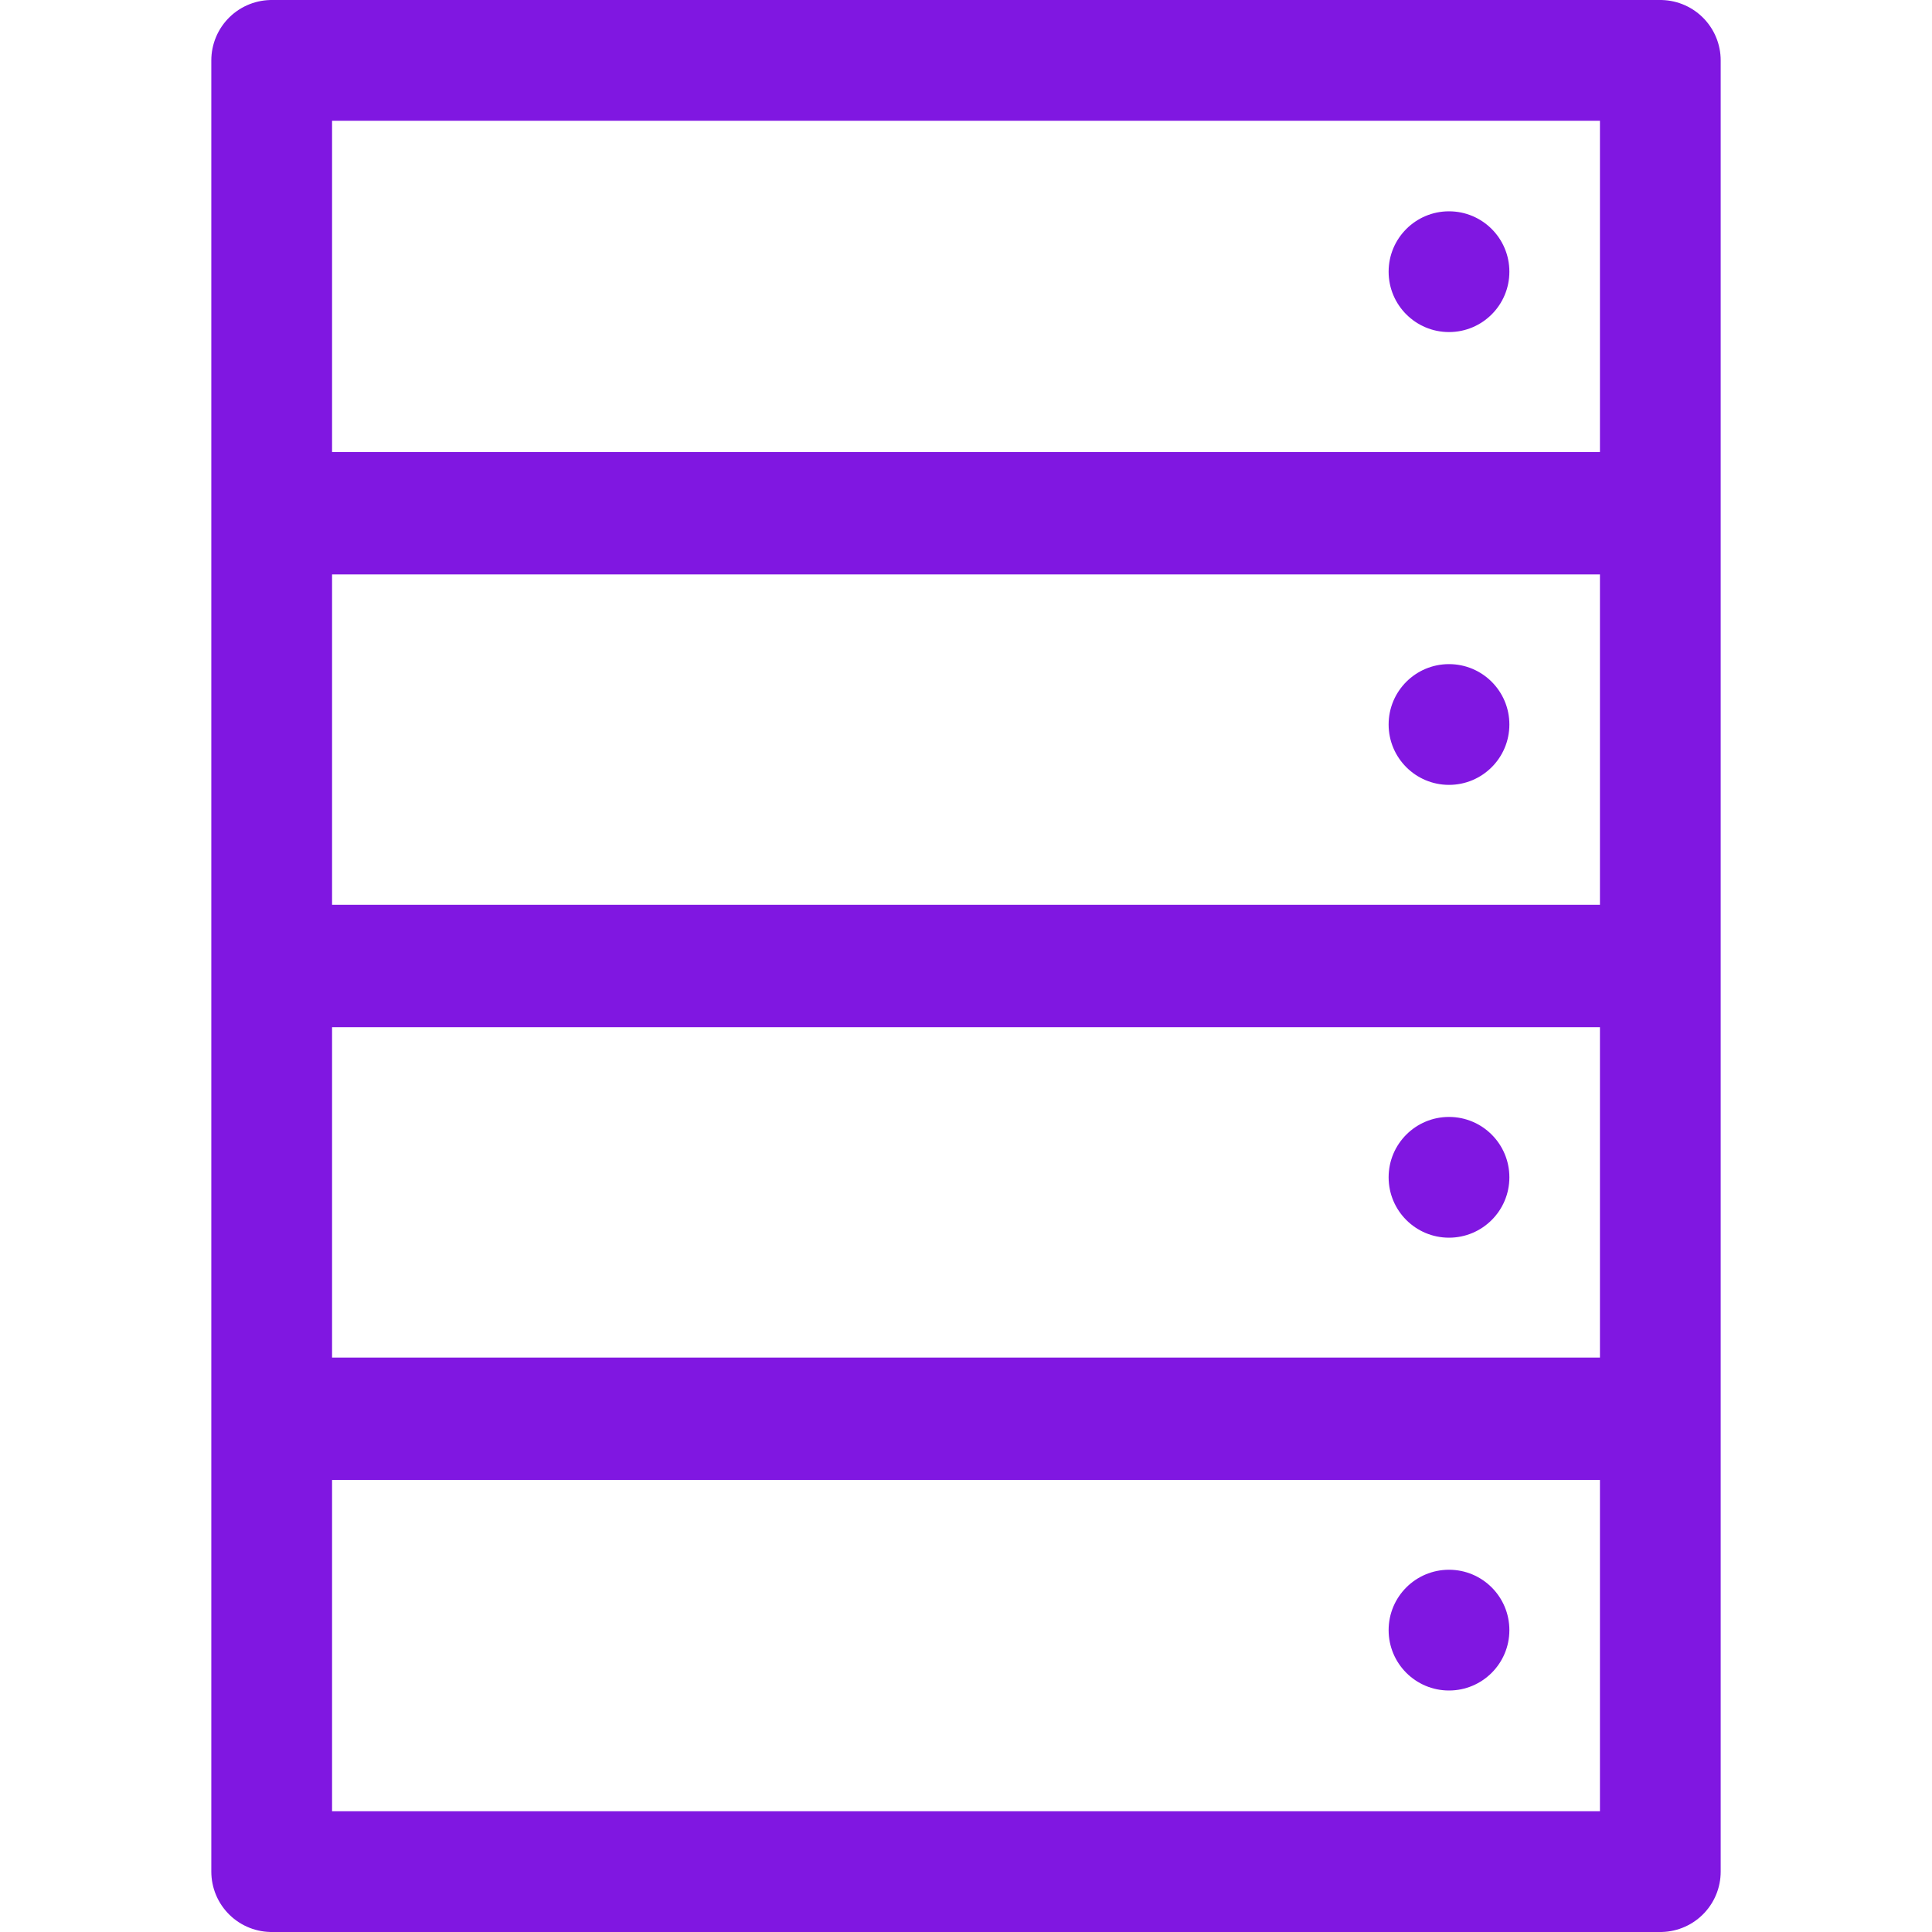
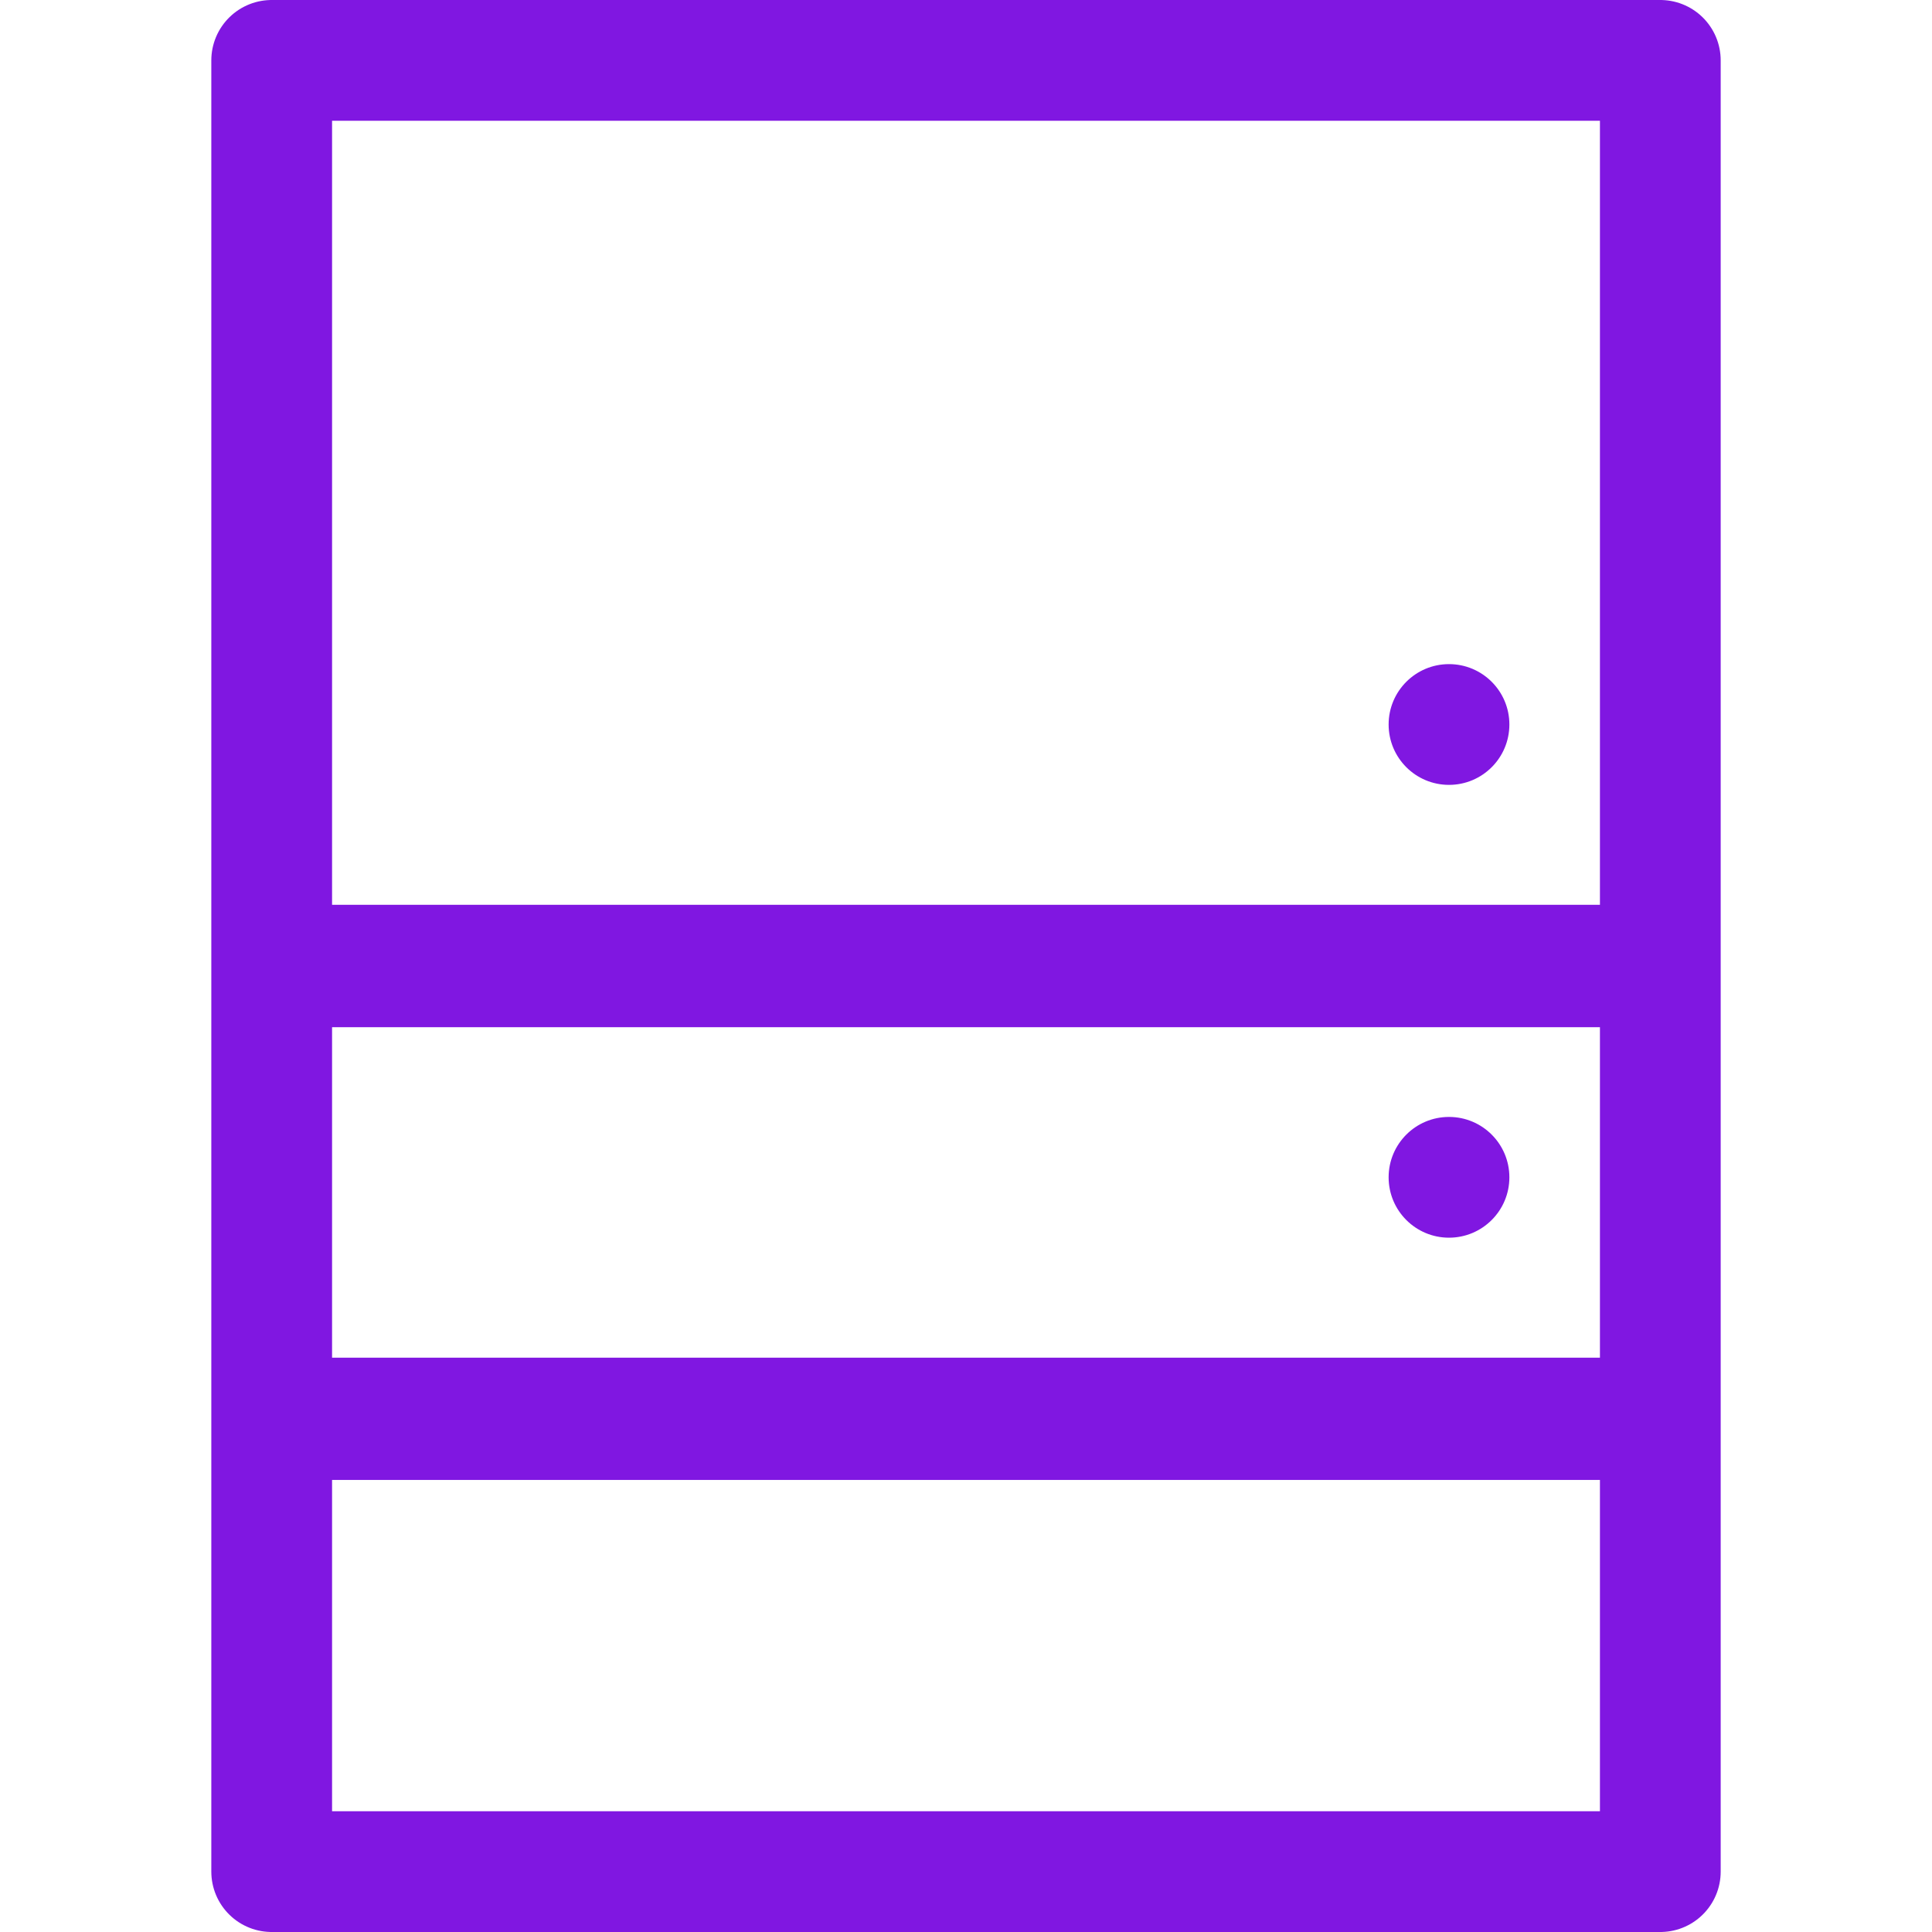
<svg xmlns="http://www.w3.org/2000/svg" width="64" height="64" viewBox="0 0 64 64" fill="none">
  <path d="M55 14.6V62H9V40.05V23.08V2H42.97H55V14.6Z" stroke="#8017E1" stroke-width="4" stroke-linejoin="round" />
-   <path d="M55 17H10" stroke="#8017E1" stroke-width="4.05" stroke-miterlimit="10" />
  <path d="M55 32H10" stroke="#8017E1" stroke-width="4.05" stroke-miterlimit="10" />
-   <path d="M10 17H55" stroke="#8017E1" stroke-width="4.05" stroke-miterlimit="10" />
  <path d="M55 47H10" stroke="#8017E1" stroke-width="4.05" stroke-miterlimit="10" />
  <path d="M10 32H55" stroke="#8017E1" stroke-width="4.05" stroke-miterlimit="10" />
-   <path d="M10 47H55" stroke="#8017E1" stroke-width="4.05" stroke-miterlimit="10" />
-   <path d="M48 56C49.105 56 50 55.105 50 54C50 52.895 49.105 52 48 52C46.895 52 46 52.895 46 54C46 55.105 46.895 56 48 56Z" fill="#8017E1" />
  <path d="M48 41C49.105 41 50 40.105 50 39C50 37.895 49.105 37 48 37C46.895 37 46 37.895 46 39C46 40.105 46.895 41 48 41Z" fill="#8017E1" />
  <path d="M48 26C49.105 26 50 25.105 50 24C50 22.895 49.105 22 48 22C46.895 22 46 22.895 46 24C46 25.105 46.895 26 48 26Z" fill="#8017E1" />
-   <path d="M48 11C49.105 11 50 10.105 50 9C50 7.895 49.105 7 48 7C46.895 7 46 7.895 46 9C46 10.105 46.895 11 48 11Z" fill="#8017E1" />
</svg>